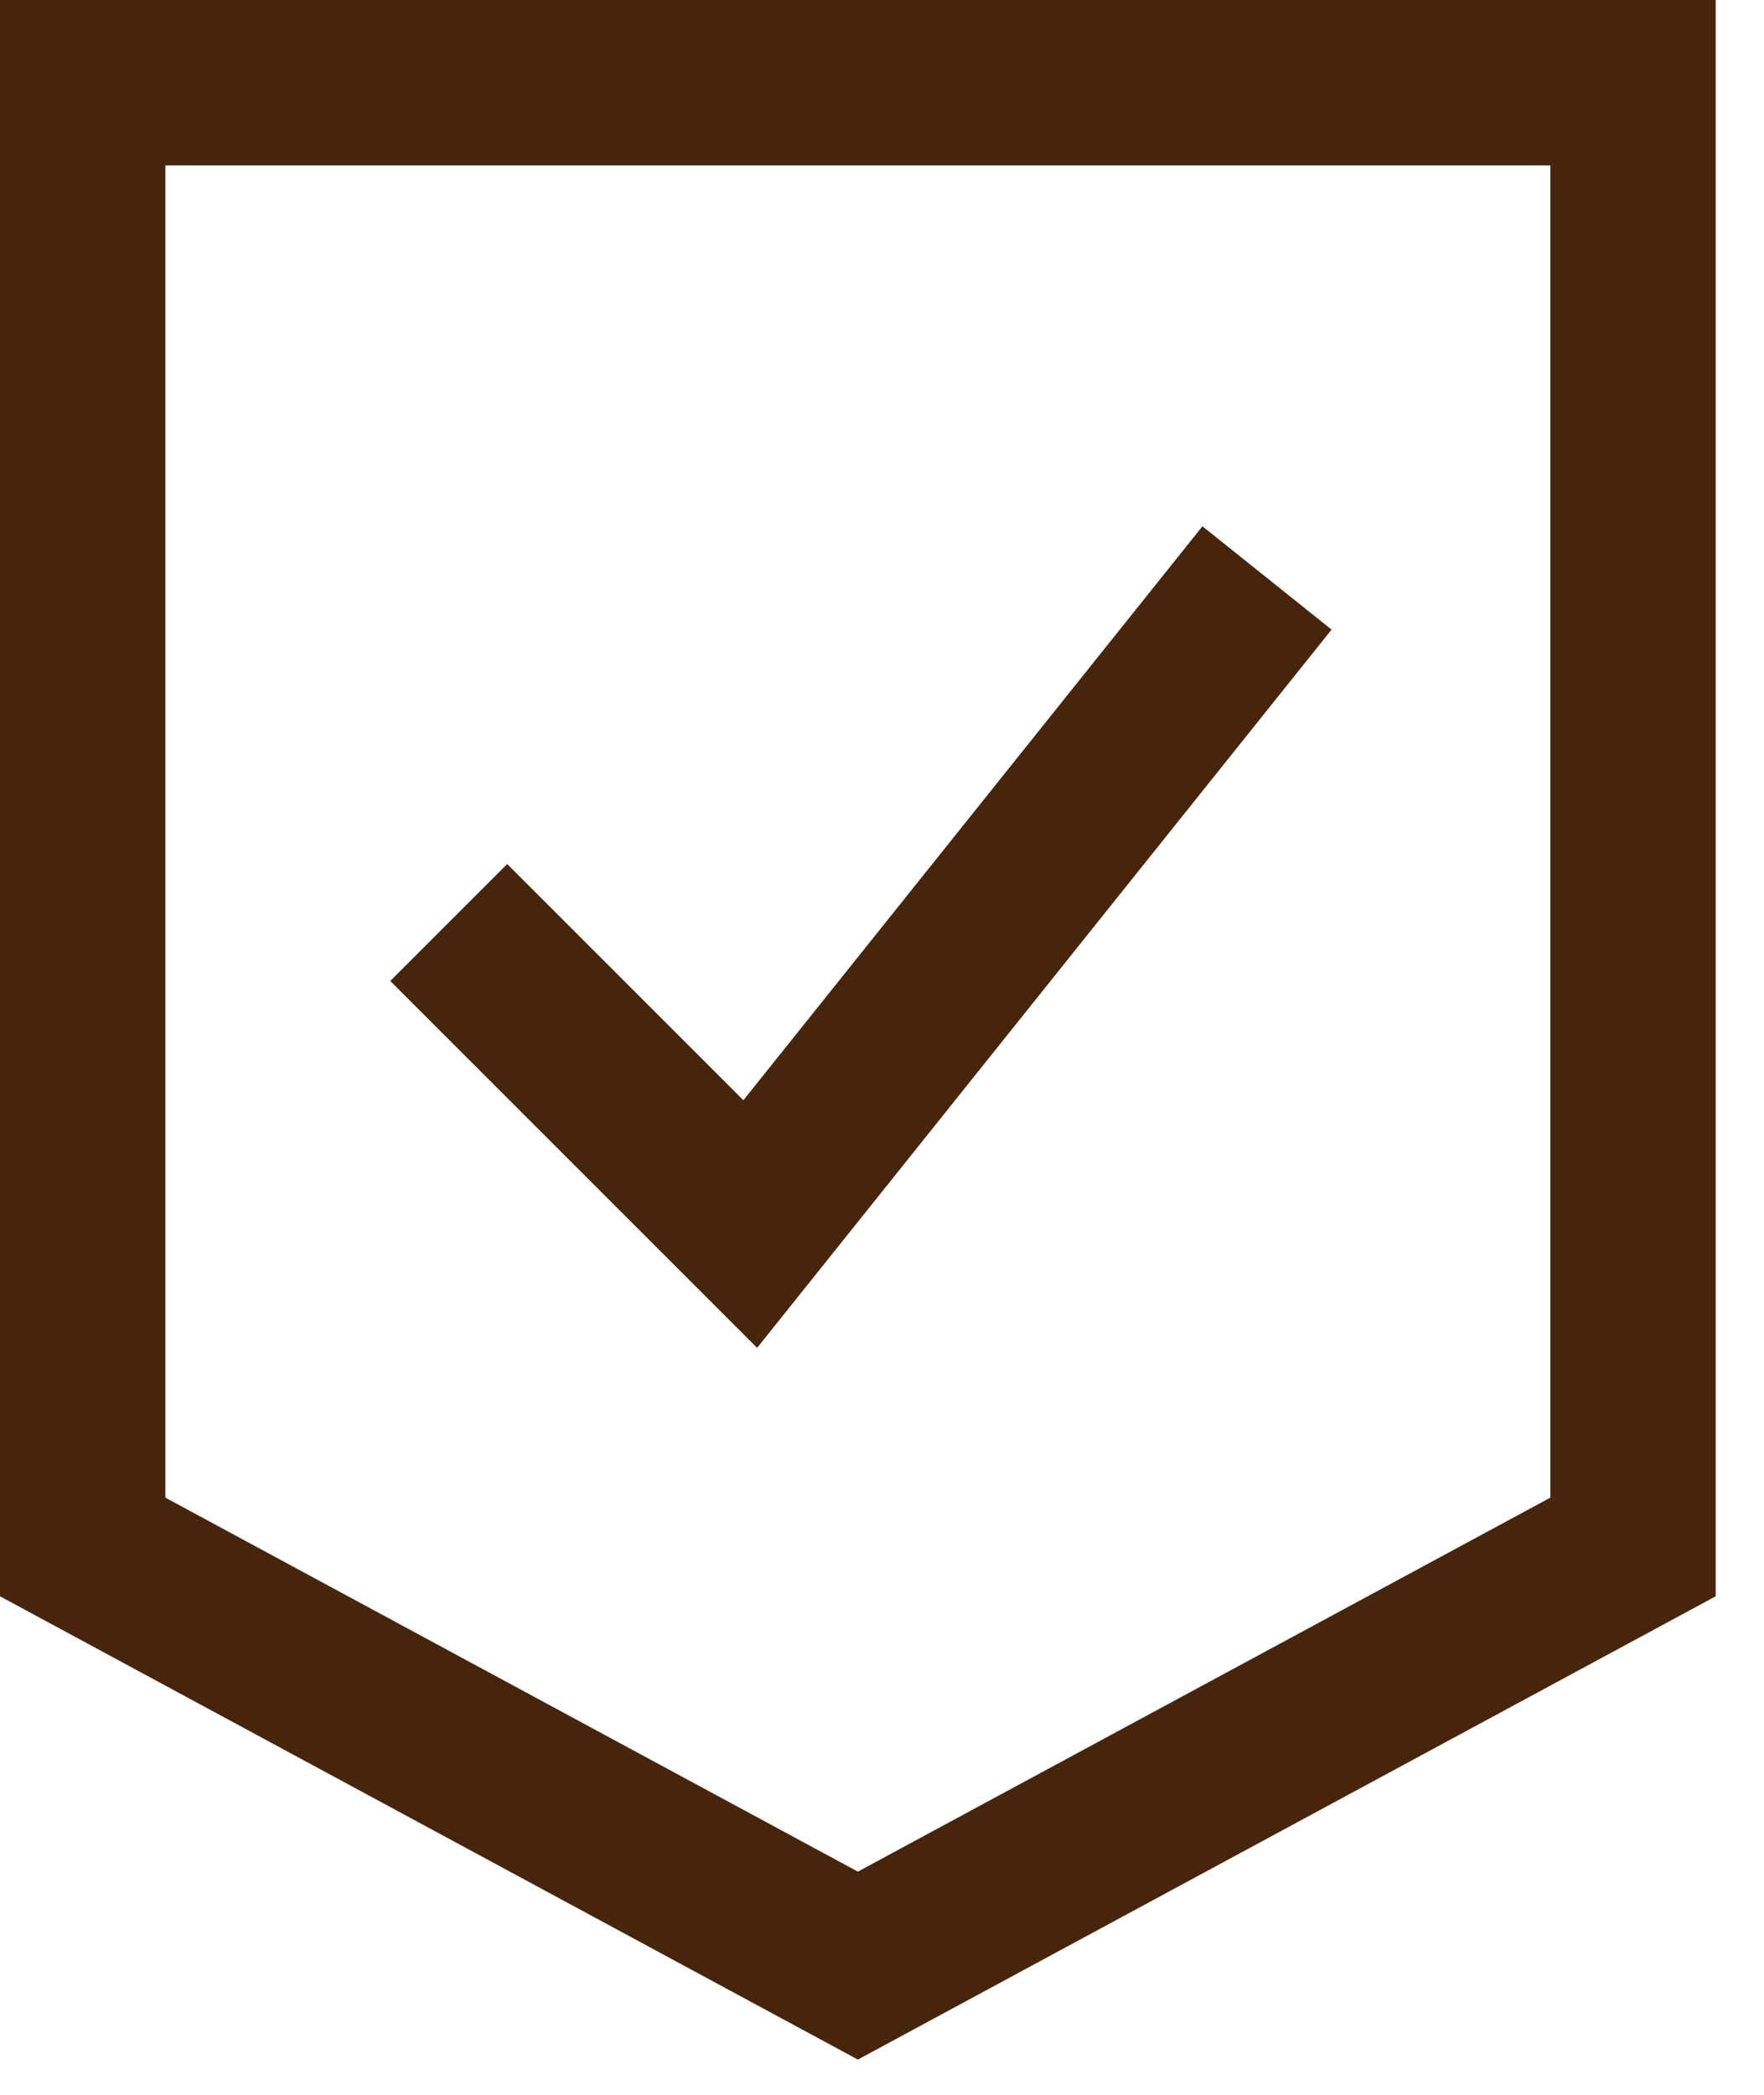
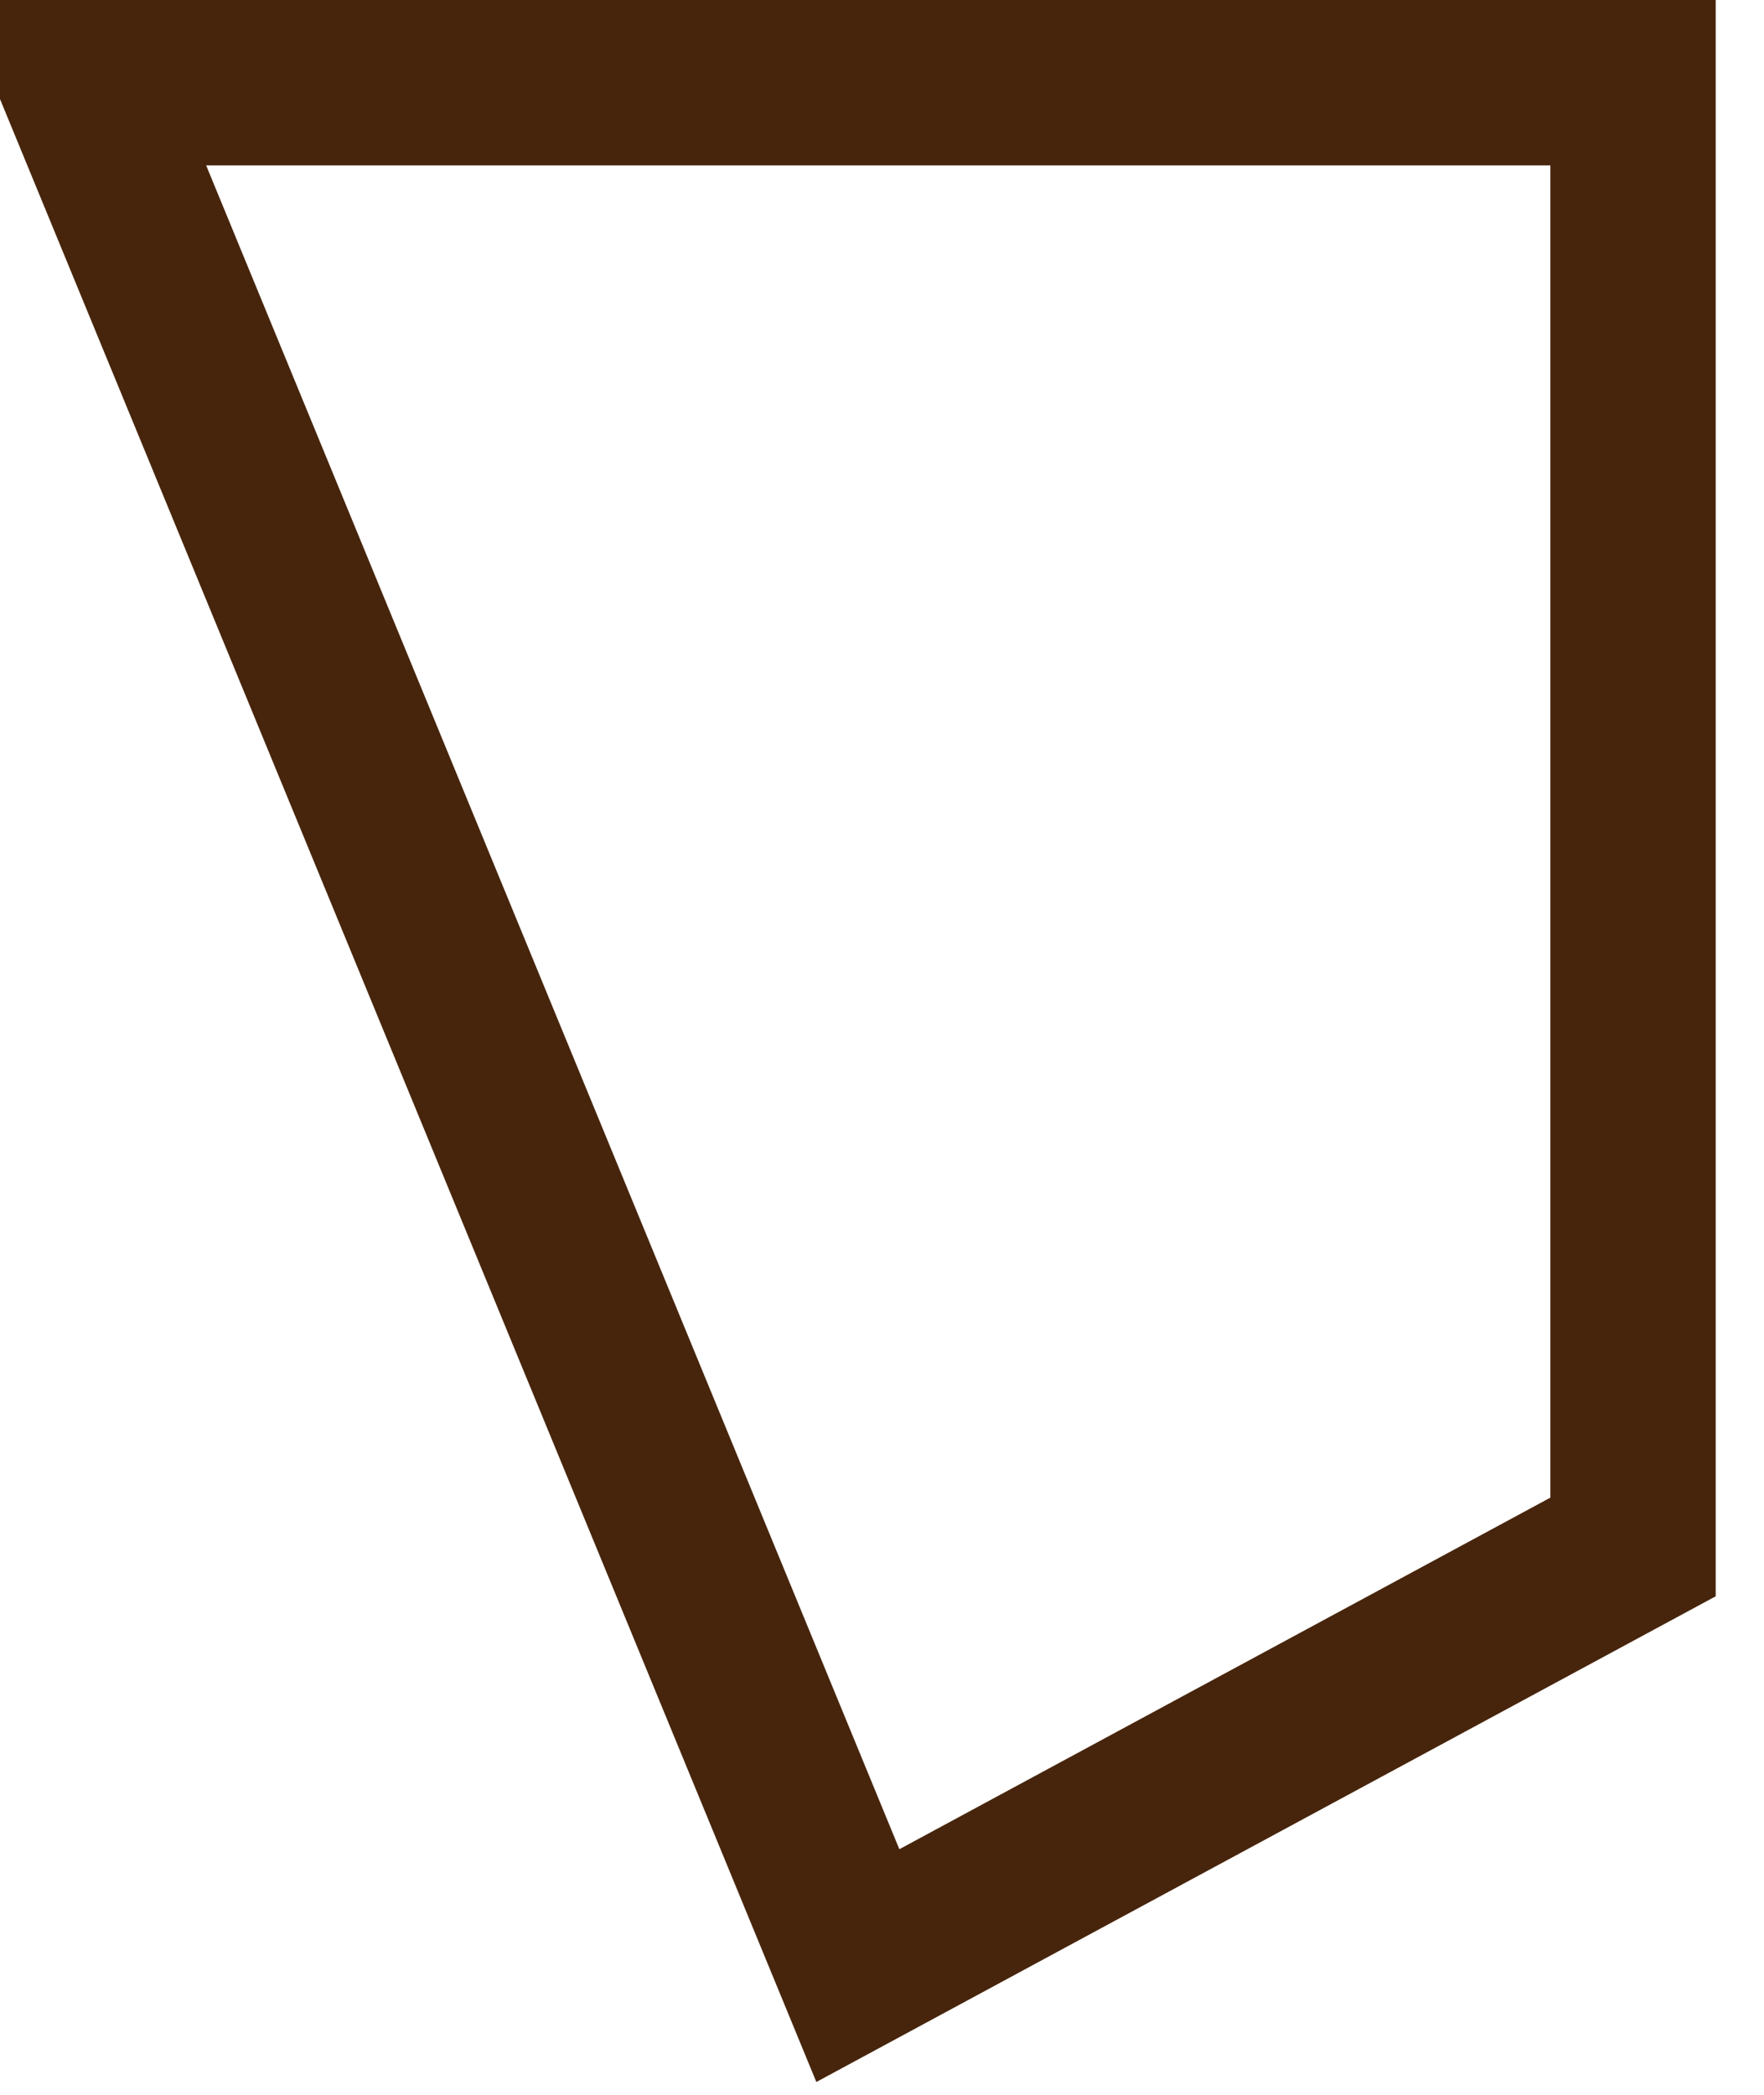
<svg xmlns="http://www.w3.org/2000/svg" fill="none" viewBox="0 0 16 19" height="19" width="16">
-   <path stroke-width="1.5" stroke="#47250C" d="M0.75 0.75V14.031L7.781 17.828L14.812 14.031V0.75H0.75Z" />
-   <path stroke-width="1.5" stroke="#47250C" d="M4.07 8.367L6.805 11.102L11.492 5.242" />
+   <path stroke-width="1.5" stroke="#47250C" d="M0.75 0.75L7.781 17.828L14.812 14.031V0.75H0.75Z" />
</svg>